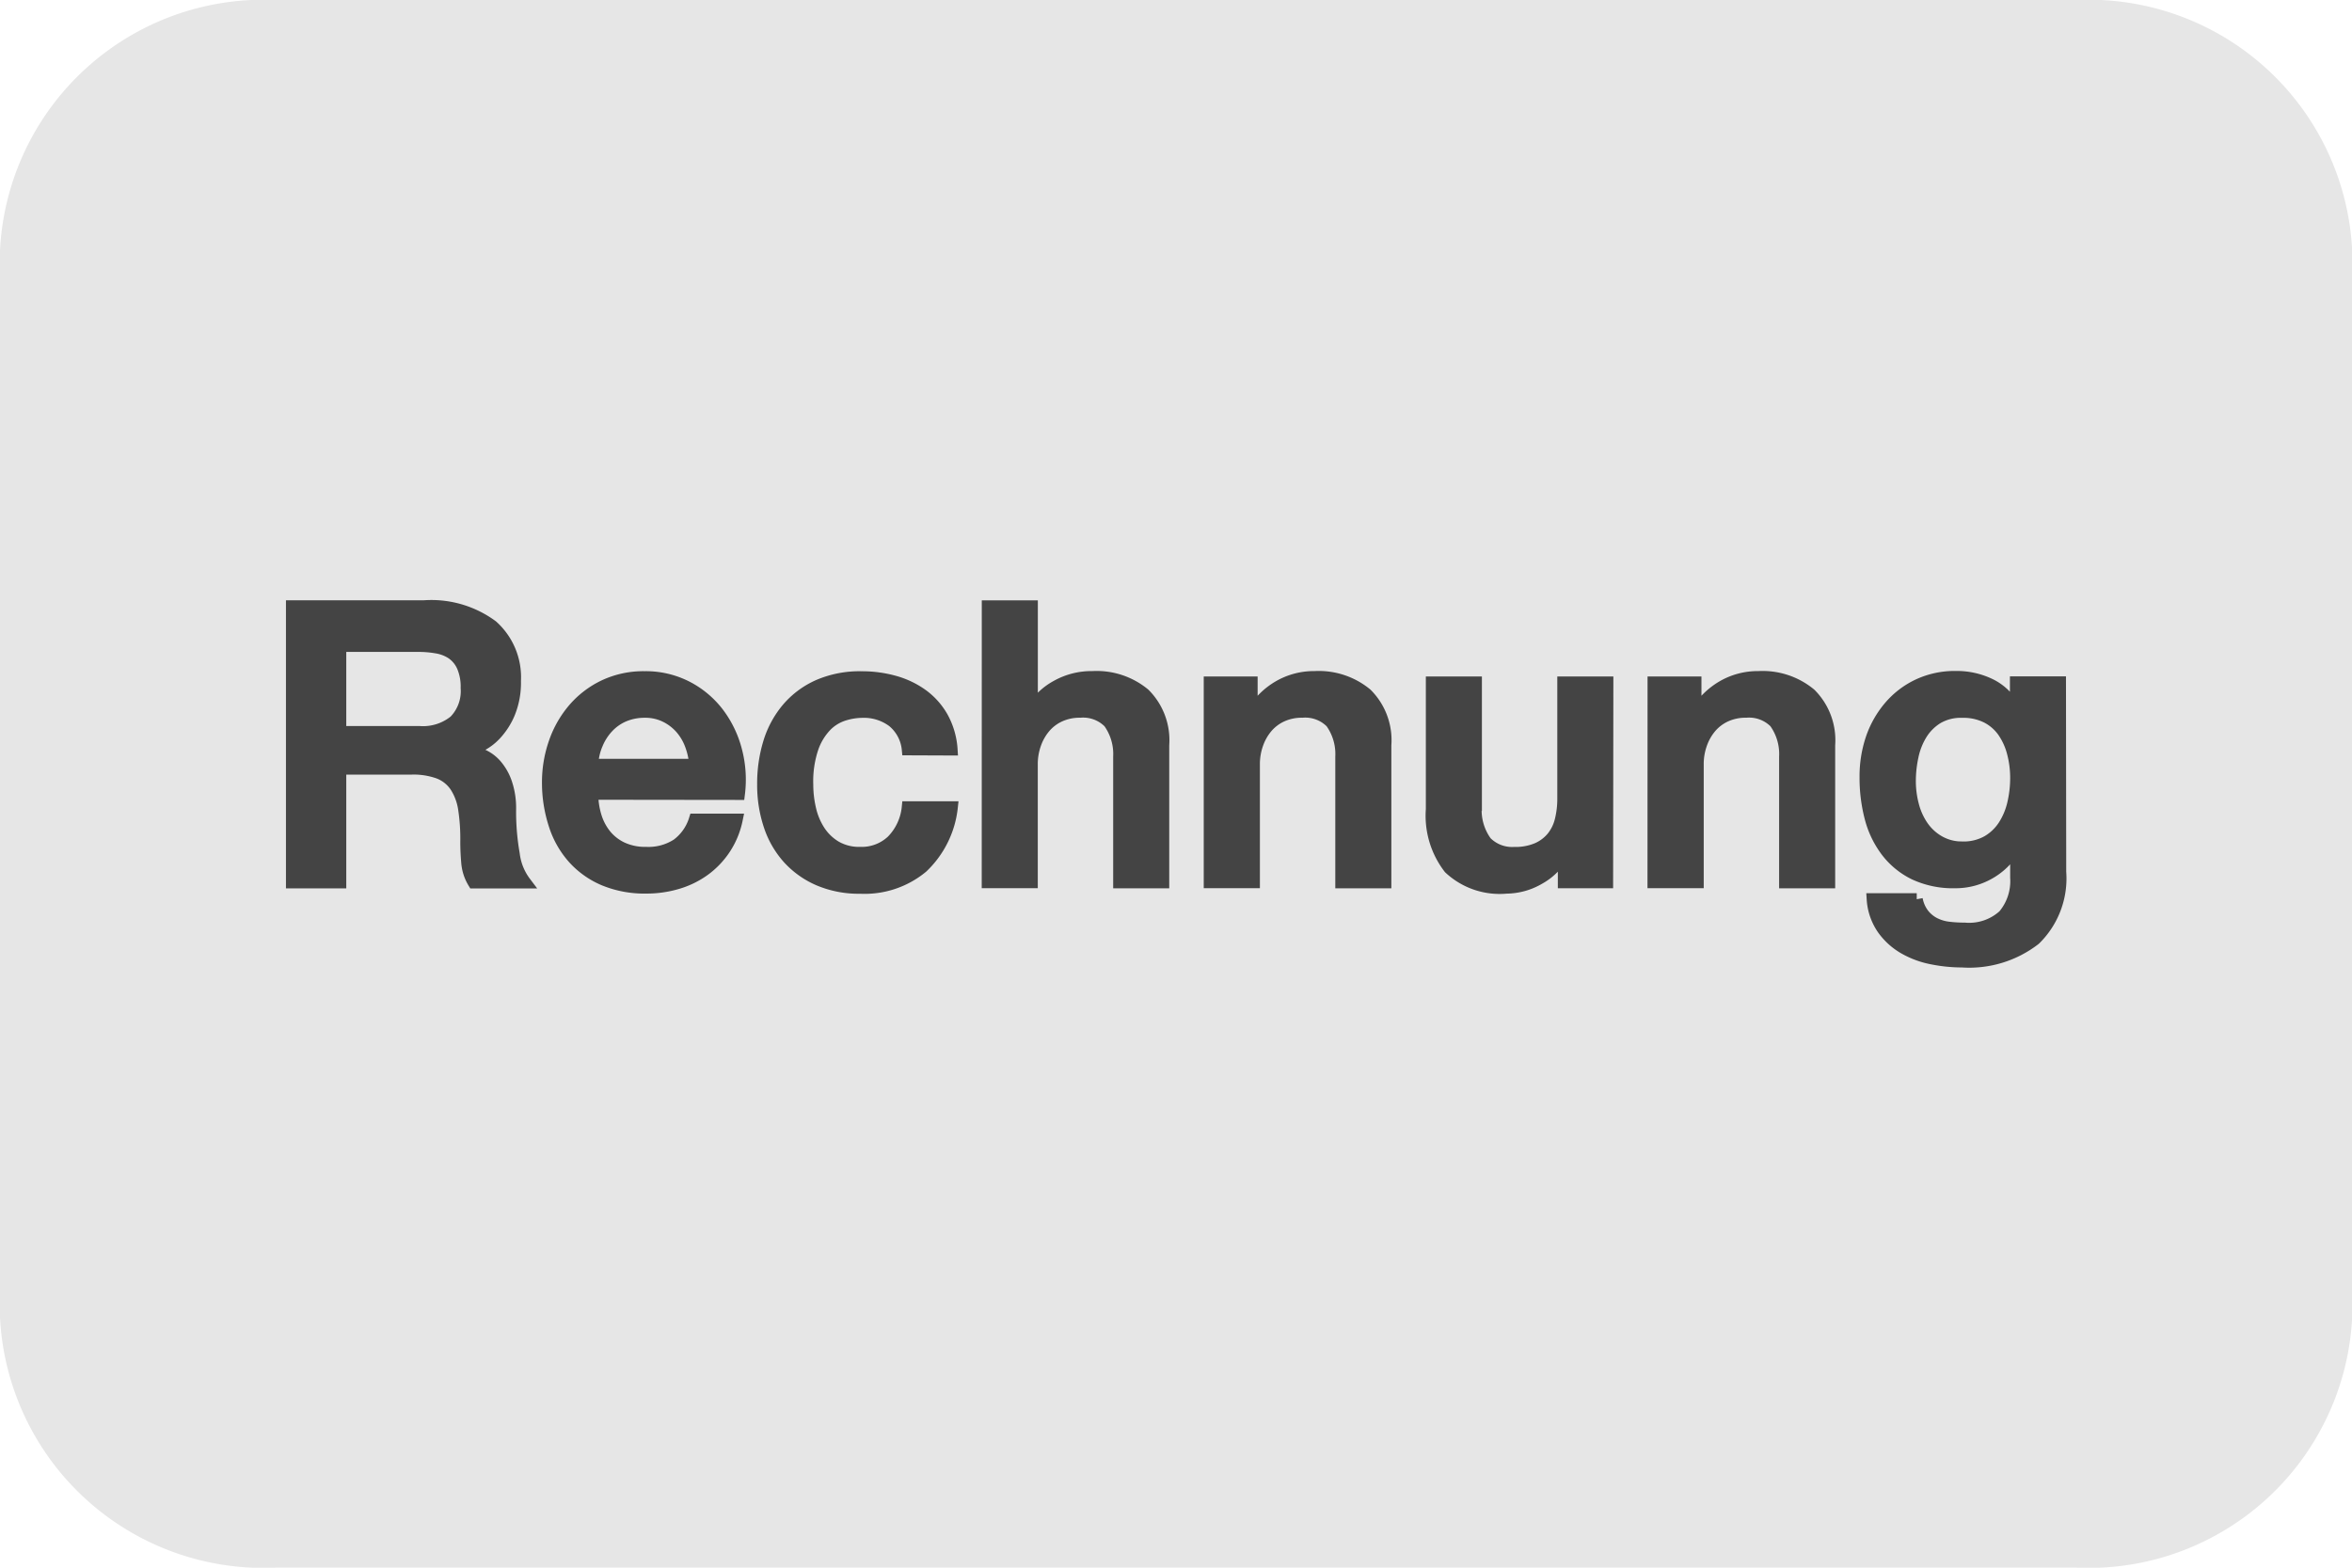
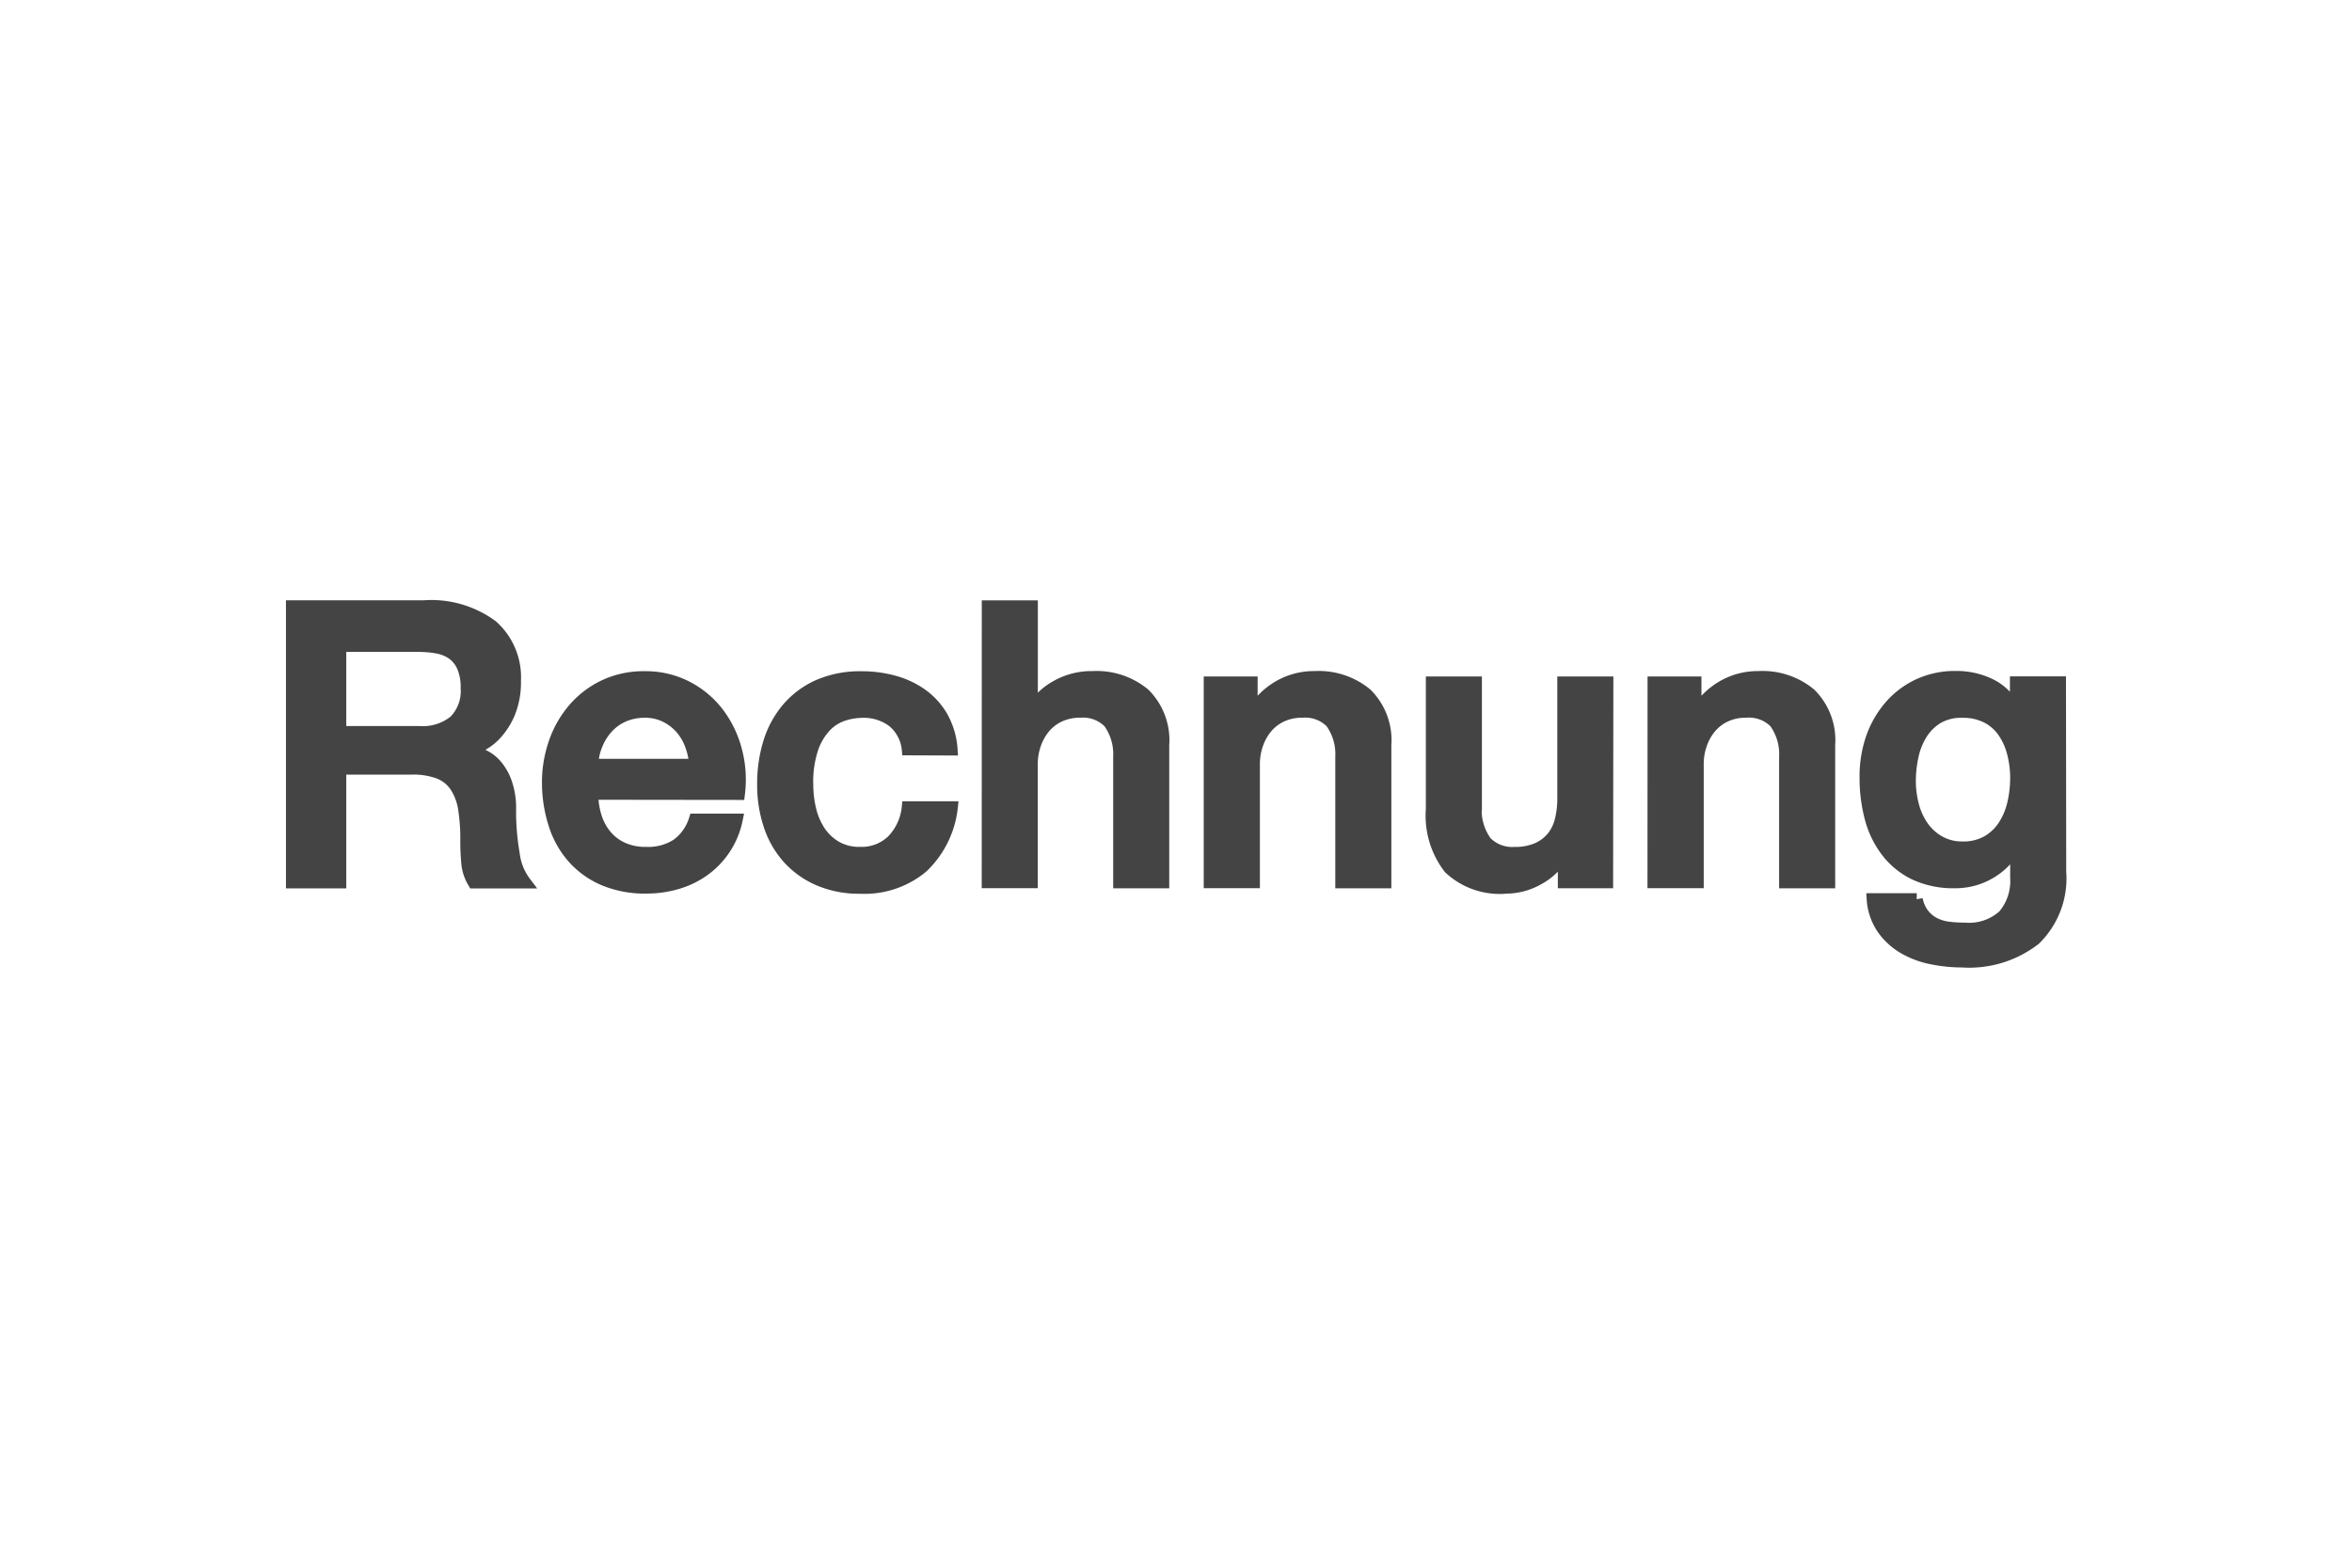
<svg xmlns="http://www.w3.org/2000/svg" width="39.274" height="26.183" viewBox="0 0 39.274 26.183">
  <g id="rechung" transform="translate(0 0)">
-     <path id="Path_6358" data-name="Path 6358" d="M5.1.5H35.177a4.405,4.405,0,0,1,4.6,4.182V22.5a4.405,4.405,0,0,1-4.6,4.182H5.1A4.405,4.405,0,0,1,.5,22.5V4.682A4.405,4.405,0,0,1,5.1.5Z" transform="translate(-0.5 -0.5)" fill="#e6e6e6" />
    <path id="Path_36373" data-name="Path 36373" d="M.825-7.747h2.2a1.708,1.708,0,0,1,1.143.329,1.147,1.147,0,0,1,.381.917,1.338,1.338,0,0,1-.1.545,1.191,1.191,0,0,1-.226.349.882.882,0,0,1-.255.19q-.126.058-.184.077v.013a.823.823,0,0,1,.223.065.657.657,0,0,1,.223.165A.9.9,0,0,1,4.4-4.8a1.3,1.3,0,0,1,.068.452,4.089,4.089,0,0,0,.061.739.973.973,0,0,0,.19.474H3.859a.753.753,0,0,1-.107-.329q-.016-.181-.016-.349A3.323,3.323,0,0,0,3.7-4.361a.951.951,0,0,0-.142-.381.6.6,0,0,0-.281-.223,1.239,1.239,0,0,0-.455-.071H1.632v1.9H.825Zm.807,2.1H2.955a.84.84,0,0,0,.587-.184.713.713,0,0,0,.2-.552.854.854,0,0,0-.065-.358A.522.522,0,0,0,3.5-6.959a.652.652,0,0,0-.258-.1,1.712,1.712,0,0,0-.3-.026H1.632ZM7.558-5.1a1.187,1.187,0,0,0-.074-.336.894.894,0,0,0-.168-.281.831.831,0,0,0-.258-.194.761.761,0,0,0-.339-.074.884.884,0,0,0-.352.068A.8.8,0,0,0,6.1-5.73a.926.926,0,0,0-.181.281A.98.98,0,0,0,5.84-5.1ZM5.84-4.616a1.282,1.282,0,0,0,.055.374.923.923,0,0,0,.165.316.793.793,0,0,0,.278.216.916.916,0,0,0,.4.081.884.884,0,0,0,.52-.139.82.82,0,0,0,.294-.416h.7a1.388,1.388,0,0,1-.2.484,1.392,1.392,0,0,1-.342.358,1.477,1.477,0,0,1-.449.219,1.806,1.806,0,0,1-.52.074,1.767,1.767,0,0,1-.7-.129,1.441,1.441,0,0,1-.513-.362,1.534,1.534,0,0,1-.316-.555A2.255,2.255,0,0,1,5.1-4.8a2.009,2.009,0,0,1,.113-.675,1.727,1.727,0,0,1,.323-.562,1.544,1.544,0,0,1,.507-.384,1.537,1.537,0,0,1,.671-.142,1.5,1.5,0,0,1,.707.165,1.551,1.551,0,0,1,.52.436,1.764,1.764,0,0,1,.3.623,1.91,1.91,0,0,1,.048.726Zm5.268-.742a.69.69,0,0,0-.249-.468.811.811,0,0,0-.513-.158,1.058,1.058,0,0,0-.3.048.72.72,0,0,0-.3.181,1.013,1.013,0,0,0-.226.368,1.752,1.752,0,0,0-.09.616,1.805,1.805,0,0,0,.048.413,1.129,1.129,0,0,0,.155.368.839.839,0,0,0,.274.261.781.781,0,0,0,.407.1.74.74,0,0,0,.533-.2.93.93,0,0,0,.261-.562h.736a1.617,1.617,0,0,1-.494,1,1.507,1.507,0,0,1-1.036.345A1.706,1.706,0,0,1,9.62-3.18a1.471,1.471,0,0,1-.507-.362A1.535,1.535,0,0,1,8.8-4.087a2.131,2.131,0,0,1-.107-.684,2.338,2.338,0,0,1,.1-.7,1.612,1.612,0,0,1,.31-.571,1.45,1.45,0,0,1,.513-.381,1.732,1.732,0,0,1,.72-.139,2.011,2.011,0,0,1,.552.074,1.454,1.454,0,0,1,.465.223,1.185,1.185,0,0,1,.332.374,1.282,1.282,0,0,1,.155.536Zm1.336-2.388h.736v1.711h.013a1.072,1.072,0,0,1,.4-.378,1.19,1.19,0,0,1,.6-.152,1.247,1.247,0,0,1,.865.284,1.087,1.087,0,0,1,.316.852v2.292h-.736v-2.1a.907.907,0,0,0-.168-.571.61.61,0,0,0-.484-.178.8.8,0,0,0-.336.068.728.728,0,0,0-.252.187.88.88,0,0,0-.161.281,1,1,0,0,0-.058.342v1.969h-.736ZM16.15-6.475h.7v.491l.013.013a1.234,1.234,0,0,1,.439-.436,1.17,1.17,0,0,1,.6-.158,1.247,1.247,0,0,1,.865.284,1.087,1.087,0,0,1,.316.852v2.292h-.736v-2.1a.907.907,0,0,0-.168-.571.61.61,0,0,0-.484-.178.8.8,0,0,0-.336.068.728.728,0,0,0-.252.187.88.88,0,0,0-.161.281,1,1,0,0,0-.058.342v1.969H16.15Zm6.636,3.337h-.723V-3.6H22.05a1.011,1.011,0,0,1-.4.4,1.1,1.1,0,0,1-.545.152,1.225,1.225,0,0,1-.952-.326,1.432,1.432,0,0,1-.294-.984V-6.475h.736v2.046a.905.905,0,0,0,.168.62.611.611,0,0,0,.471.181.93.93,0,0,0,.387-.071.685.685,0,0,0,.252-.19.73.73,0,0,0,.139-.287,1.487,1.487,0,0,0,.042-.362V-6.475h.736Zm.775-3.337h.7v.491l.013.013a1.234,1.234,0,0,1,.439-.436,1.17,1.17,0,0,1,.6-.158,1.247,1.247,0,0,1,.865.284,1.087,1.087,0,0,1,.316.852v2.292h-.736v-2.1a.907.907,0,0,0-.168-.571.61.61,0,0,0-.484-.178.8.8,0,0,0-.336.068.728.728,0,0,0-.252.187.88.88,0,0,0-.161.281,1,1,0,0,0-.058.342v1.969H23.56Zm6.791,3.163a1.42,1.42,0,0,1-.423,1.126,1.789,1.789,0,0,1-1.217.371,2.547,2.547,0,0,1-.507-.052,1.506,1.506,0,0,1-.465-.174,1.12,1.12,0,0,1-.352-.323.981.981,0,0,1-.168-.491h.736a.589.589,0,0,0,.11.252.565.565,0,0,0,.184.152.7.7,0,0,0,.236.071,2.187,2.187,0,0,0,.271.016.858.858,0,0,0,.652-.219.889.889,0,0,0,.207-.633v-.51H29.6a1.119,1.119,0,0,1-.423.433,1.135,1.135,0,0,1-.578.155,1.525,1.525,0,0,1-.681-.139,1.3,1.3,0,0,1-.465-.381,1.583,1.583,0,0,1-.268-.558,2.635,2.635,0,0,1-.084-.678,1.969,1.969,0,0,1,.1-.639,1.629,1.629,0,0,1,.3-.533,1.422,1.422,0,0,1,.474-.365,1.444,1.444,0,0,1,.636-.136,1.281,1.281,0,0,1,.581.132.9.9,0,0,1,.407.416h.013v-.458h.736Zm-1.633-.407a.812.812,0,0,0,.416-.1.817.817,0,0,0,.278-.265,1.165,1.165,0,0,0,.155-.374,1.874,1.874,0,0,0,.048-.423,1.647,1.647,0,0,0-.052-.413,1.111,1.111,0,0,0-.158-.355.764.764,0,0,0-.278-.245.867.867,0,0,0-.41-.09.774.774,0,0,0-.413.1.827.827,0,0,0-.271.268,1.156,1.156,0,0,0-.148.374,1.973,1.973,0,0,0-.045.416,1.584,1.584,0,0,0,.052.4,1.114,1.114,0,0,0,.158.352.844.844,0,0,0,.271.252A.77.77,0,0,0,28.718-3.719Z" transform="translate(4.05 17.873)" fill="#444" stroke="#444" stroke-width="0.2" />
  </g>
</svg>